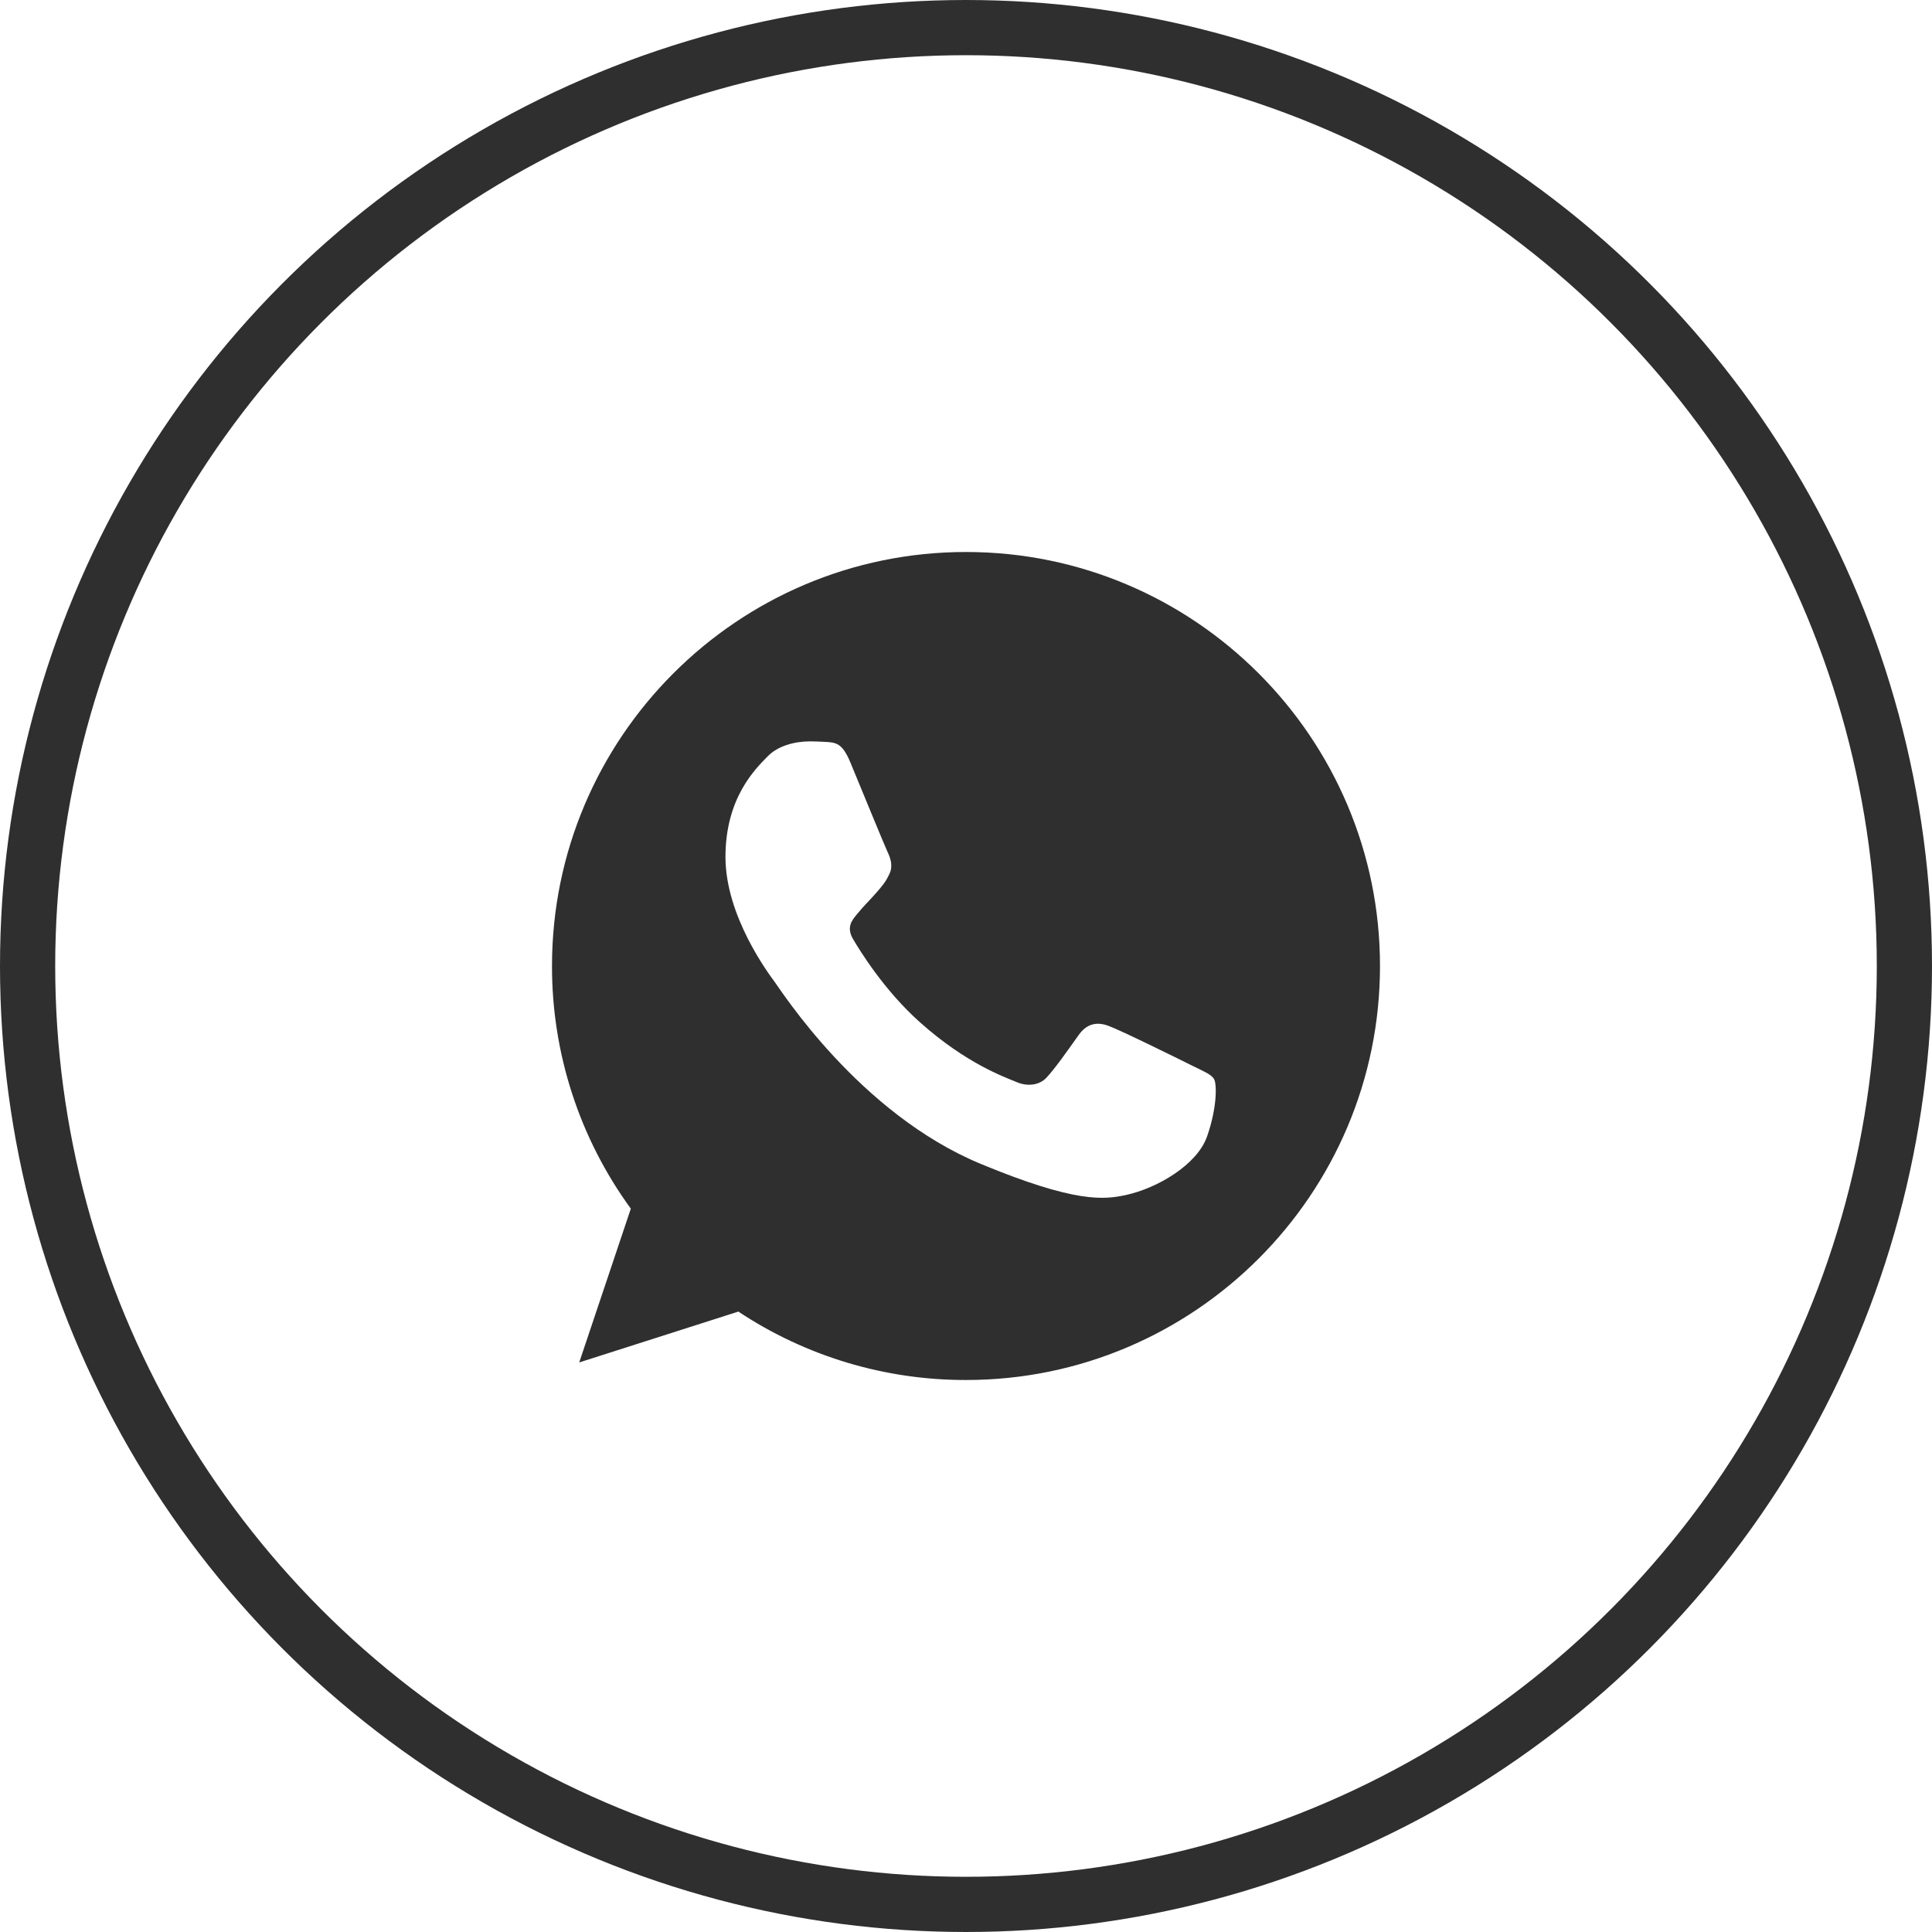
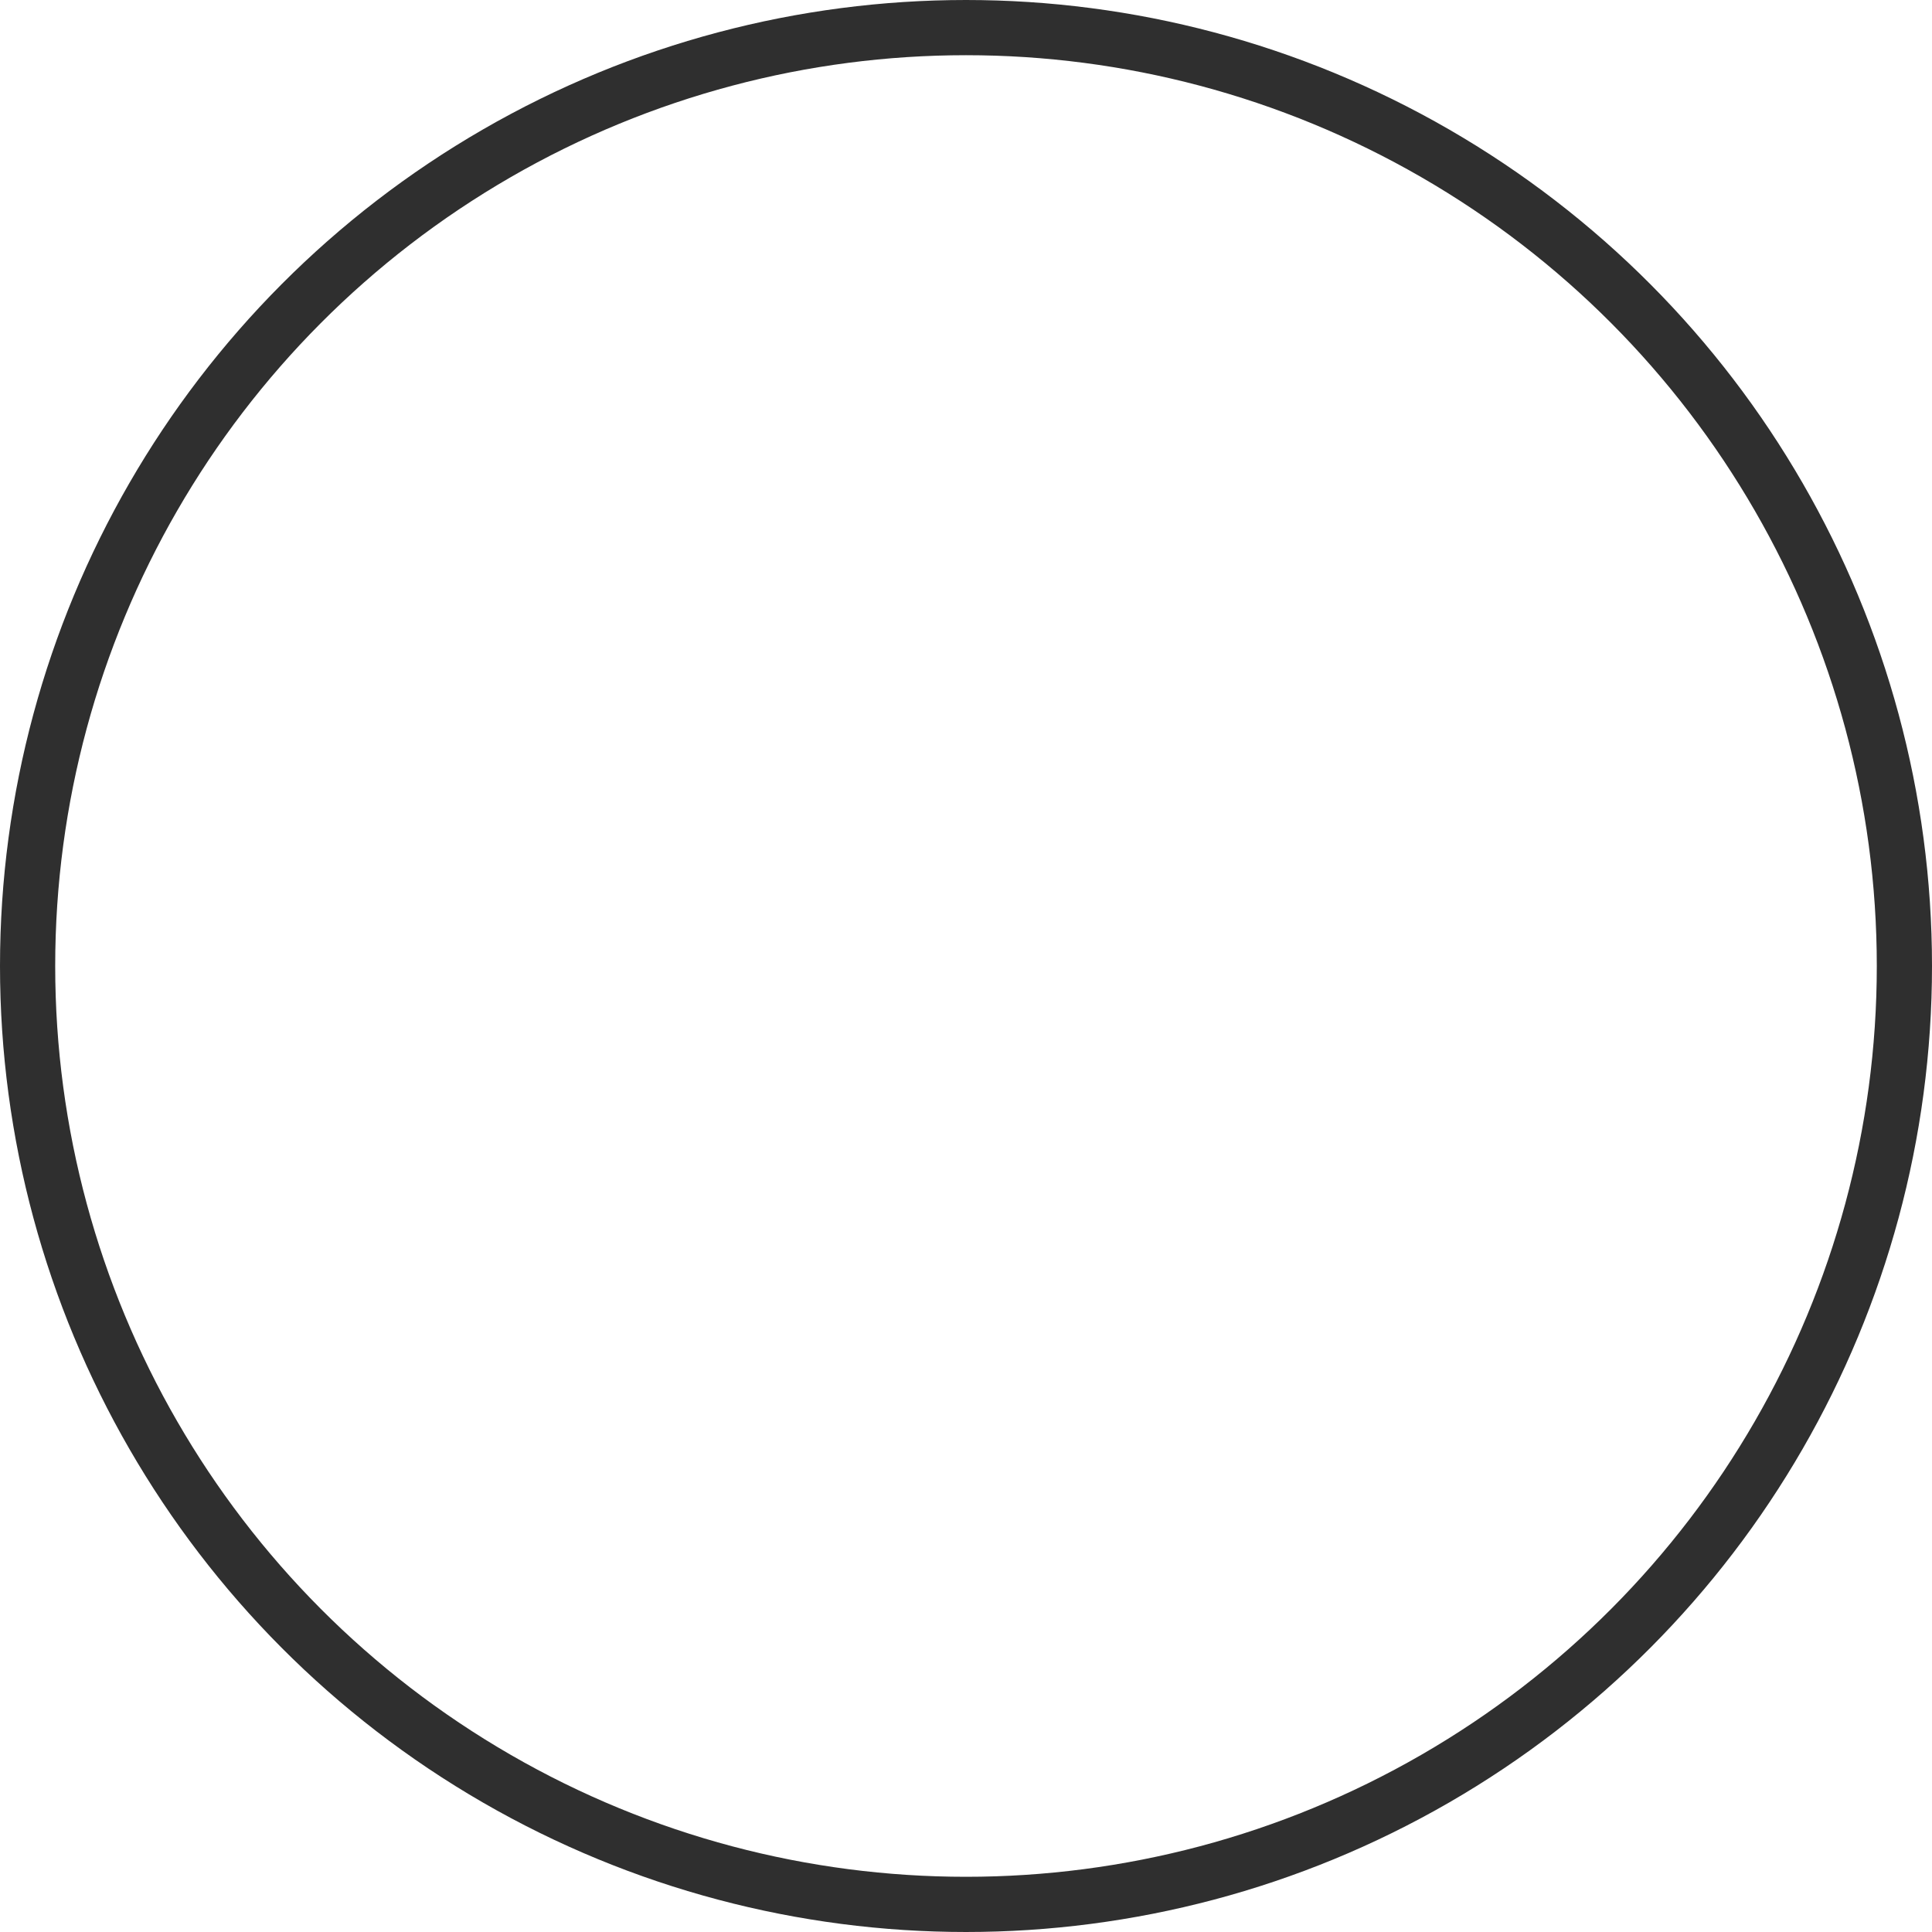
<svg xmlns="http://www.w3.org/2000/svg" width="70" height="70" viewBox="0 0 70 70" fill="none">
  <circle cx="35" cy="35" r="34" stroke="#2F2F2F" stroke-width="2" />
-   <path d="M35.004 20H34.996C26.726 20 20 26.727 20 35C19.995 38.159 20.995 41.239 22.856 43.792L20.986 49.364L26.752 47.521C29.198 49.144 32.069 50.006 35.004 50C43.274 50 50 43.271 50 35C50 26.729 43.274 20 35.004 20ZM43.732 41.182C43.37 42.204 41.934 43.051 40.788 43.299C40.004 43.466 38.981 43.599 35.534 42.17C31.126 40.344 28.288 35.864 28.066 35.574C27.854 35.283 26.285 33.202 26.285 31.049C26.285 28.897 27.378 27.849 27.819 27.399C28.181 27.029 28.779 26.861 29.352 26.861C29.538 26.861 29.705 26.87 29.855 26.878C30.296 26.896 30.517 26.922 30.808 27.618C31.169 28.49 32.051 30.642 32.156 30.864C32.263 31.085 32.369 31.385 32.219 31.676C32.079 31.976 31.955 32.109 31.734 32.364C31.512 32.619 31.302 32.814 31.081 33.087C30.879 33.326 30.65 33.581 30.905 34.021C31.16 34.453 32.041 35.891 33.339 37.046C35.013 38.536 36.371 39.013 36.856 39.215C37.218 39.365 37.649 39.329 37.914 39.048C38.249 38.686 38.664 38.086 39.086 37.496C39.386 37.072 39.764 37.019 40.162 37.169C40.567 37.31 42.71 38.369 43.151 38.589C43.591 38.81 43.882 38.915 43.989 39.101C44.094 39.286 44.094 40.158 43.732 41.182Z" fill="#2F2F2F" />
</svg>